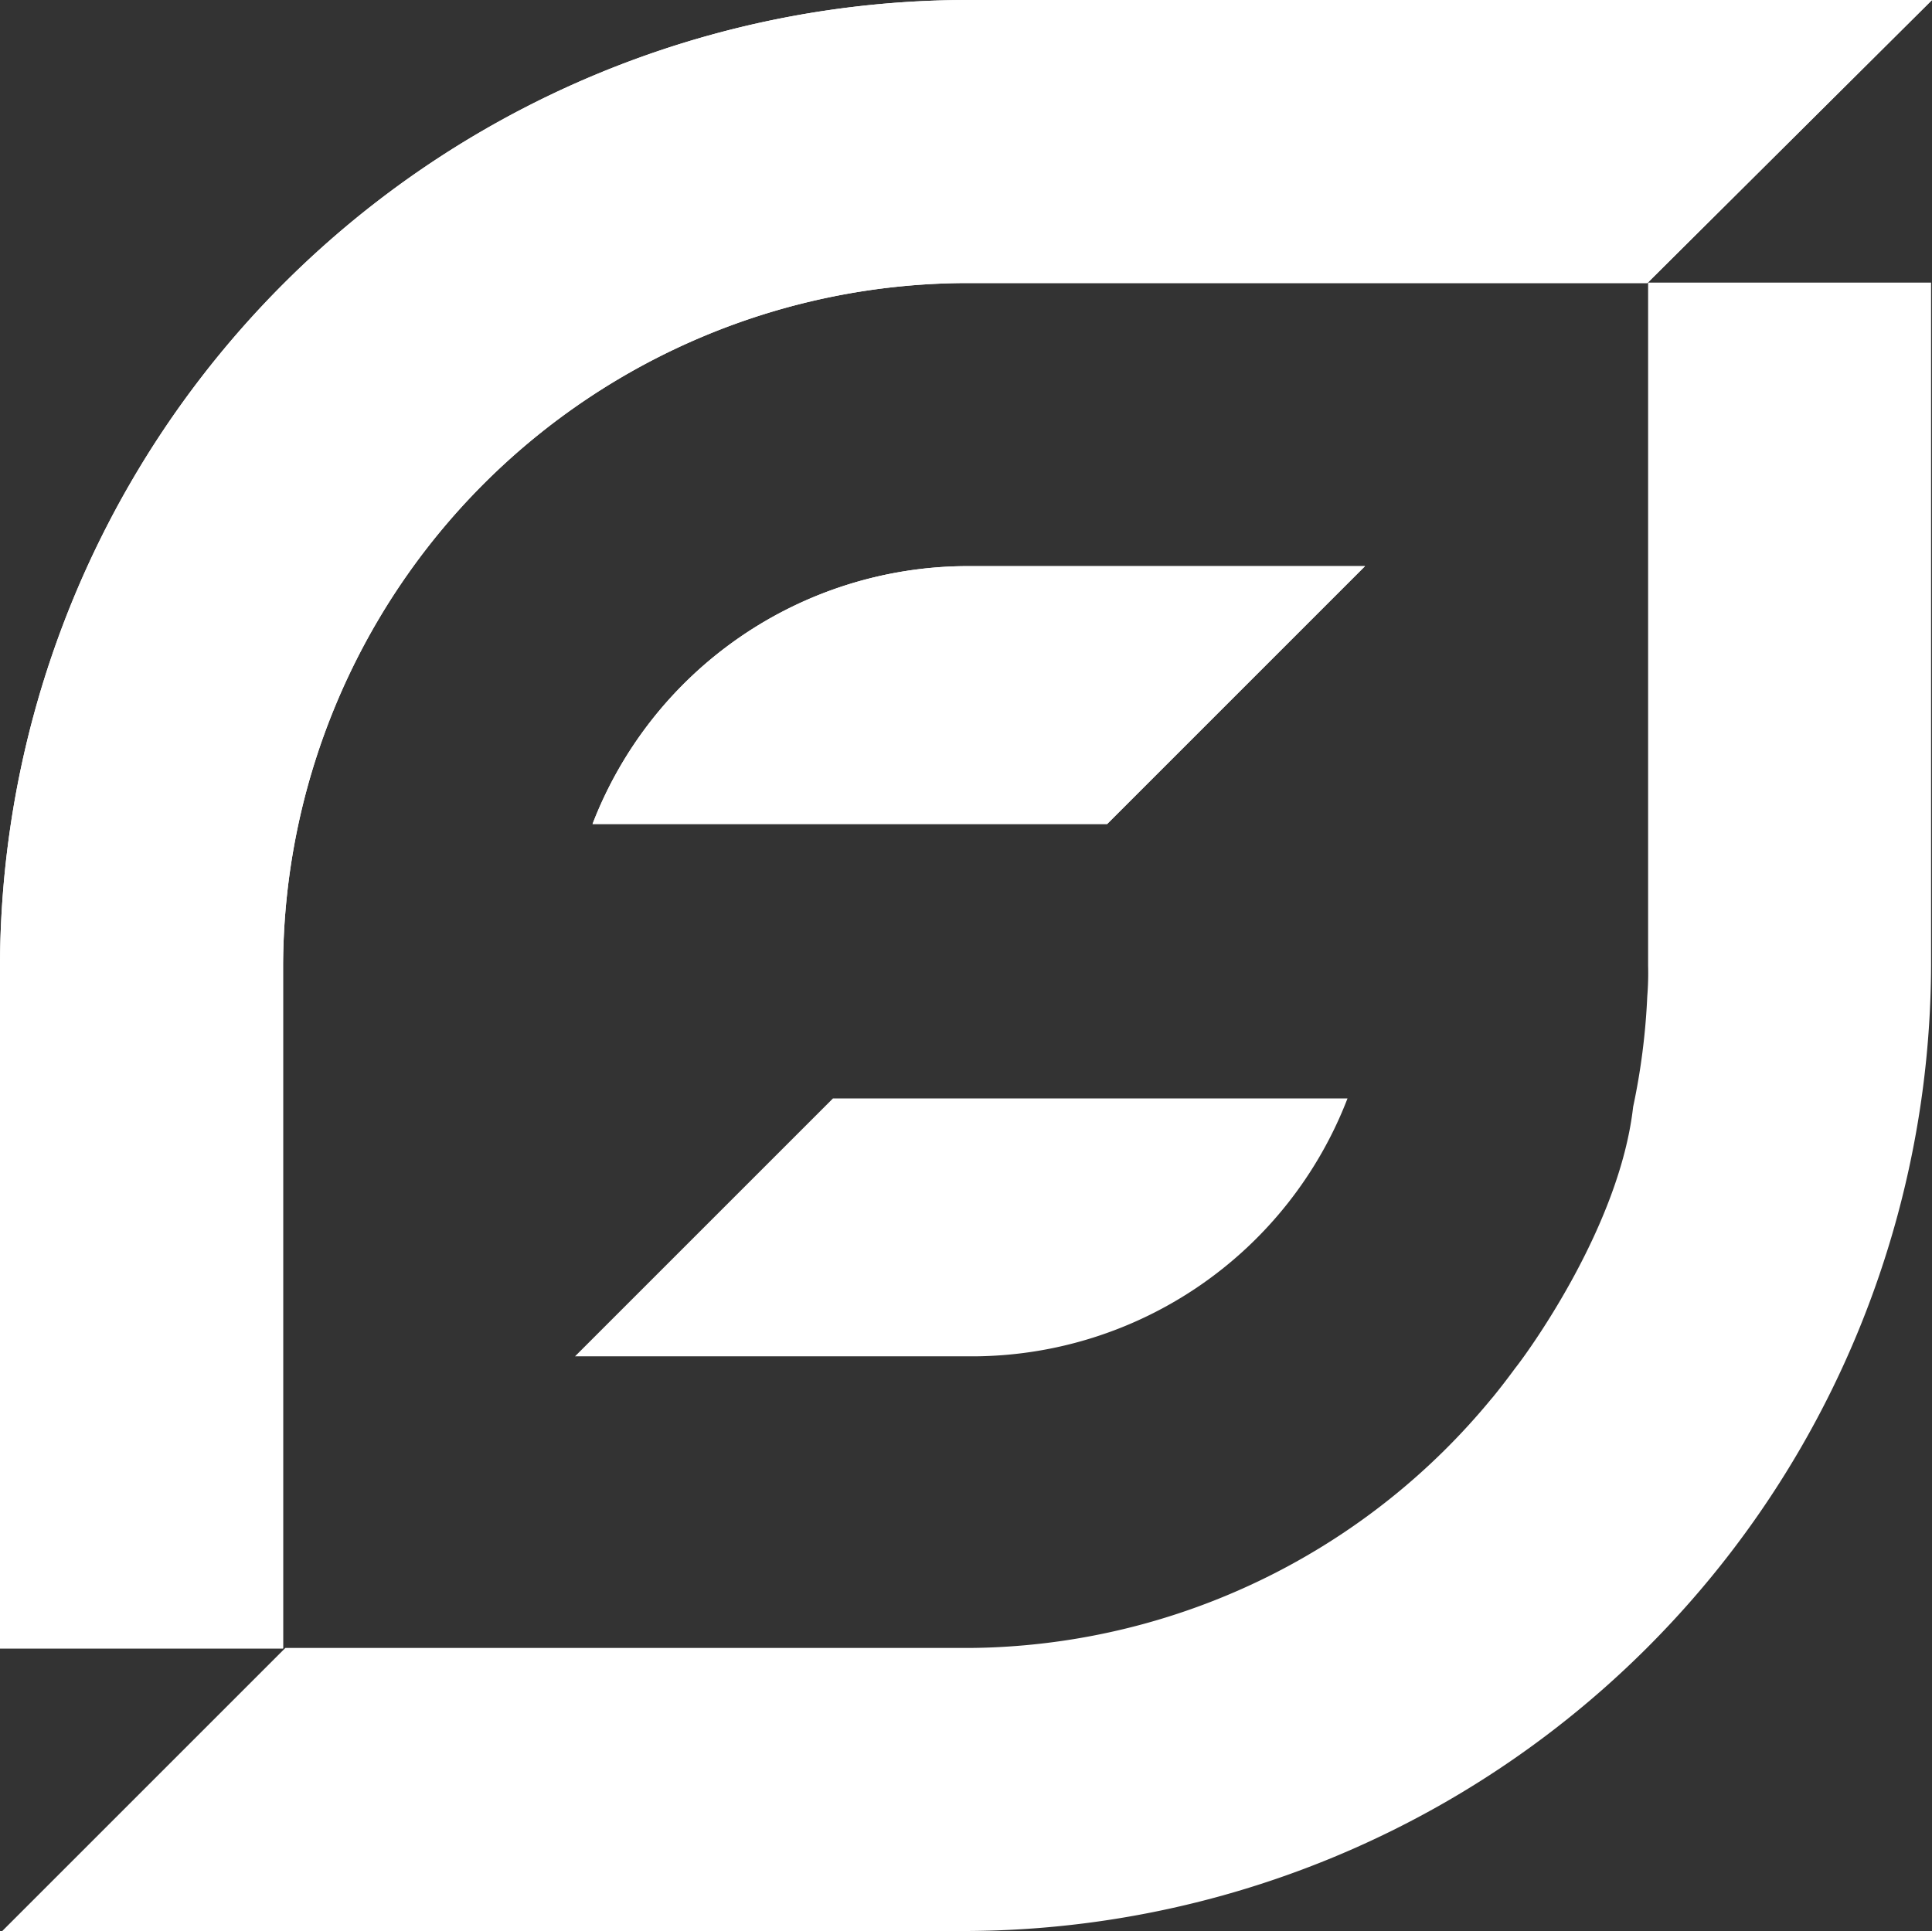
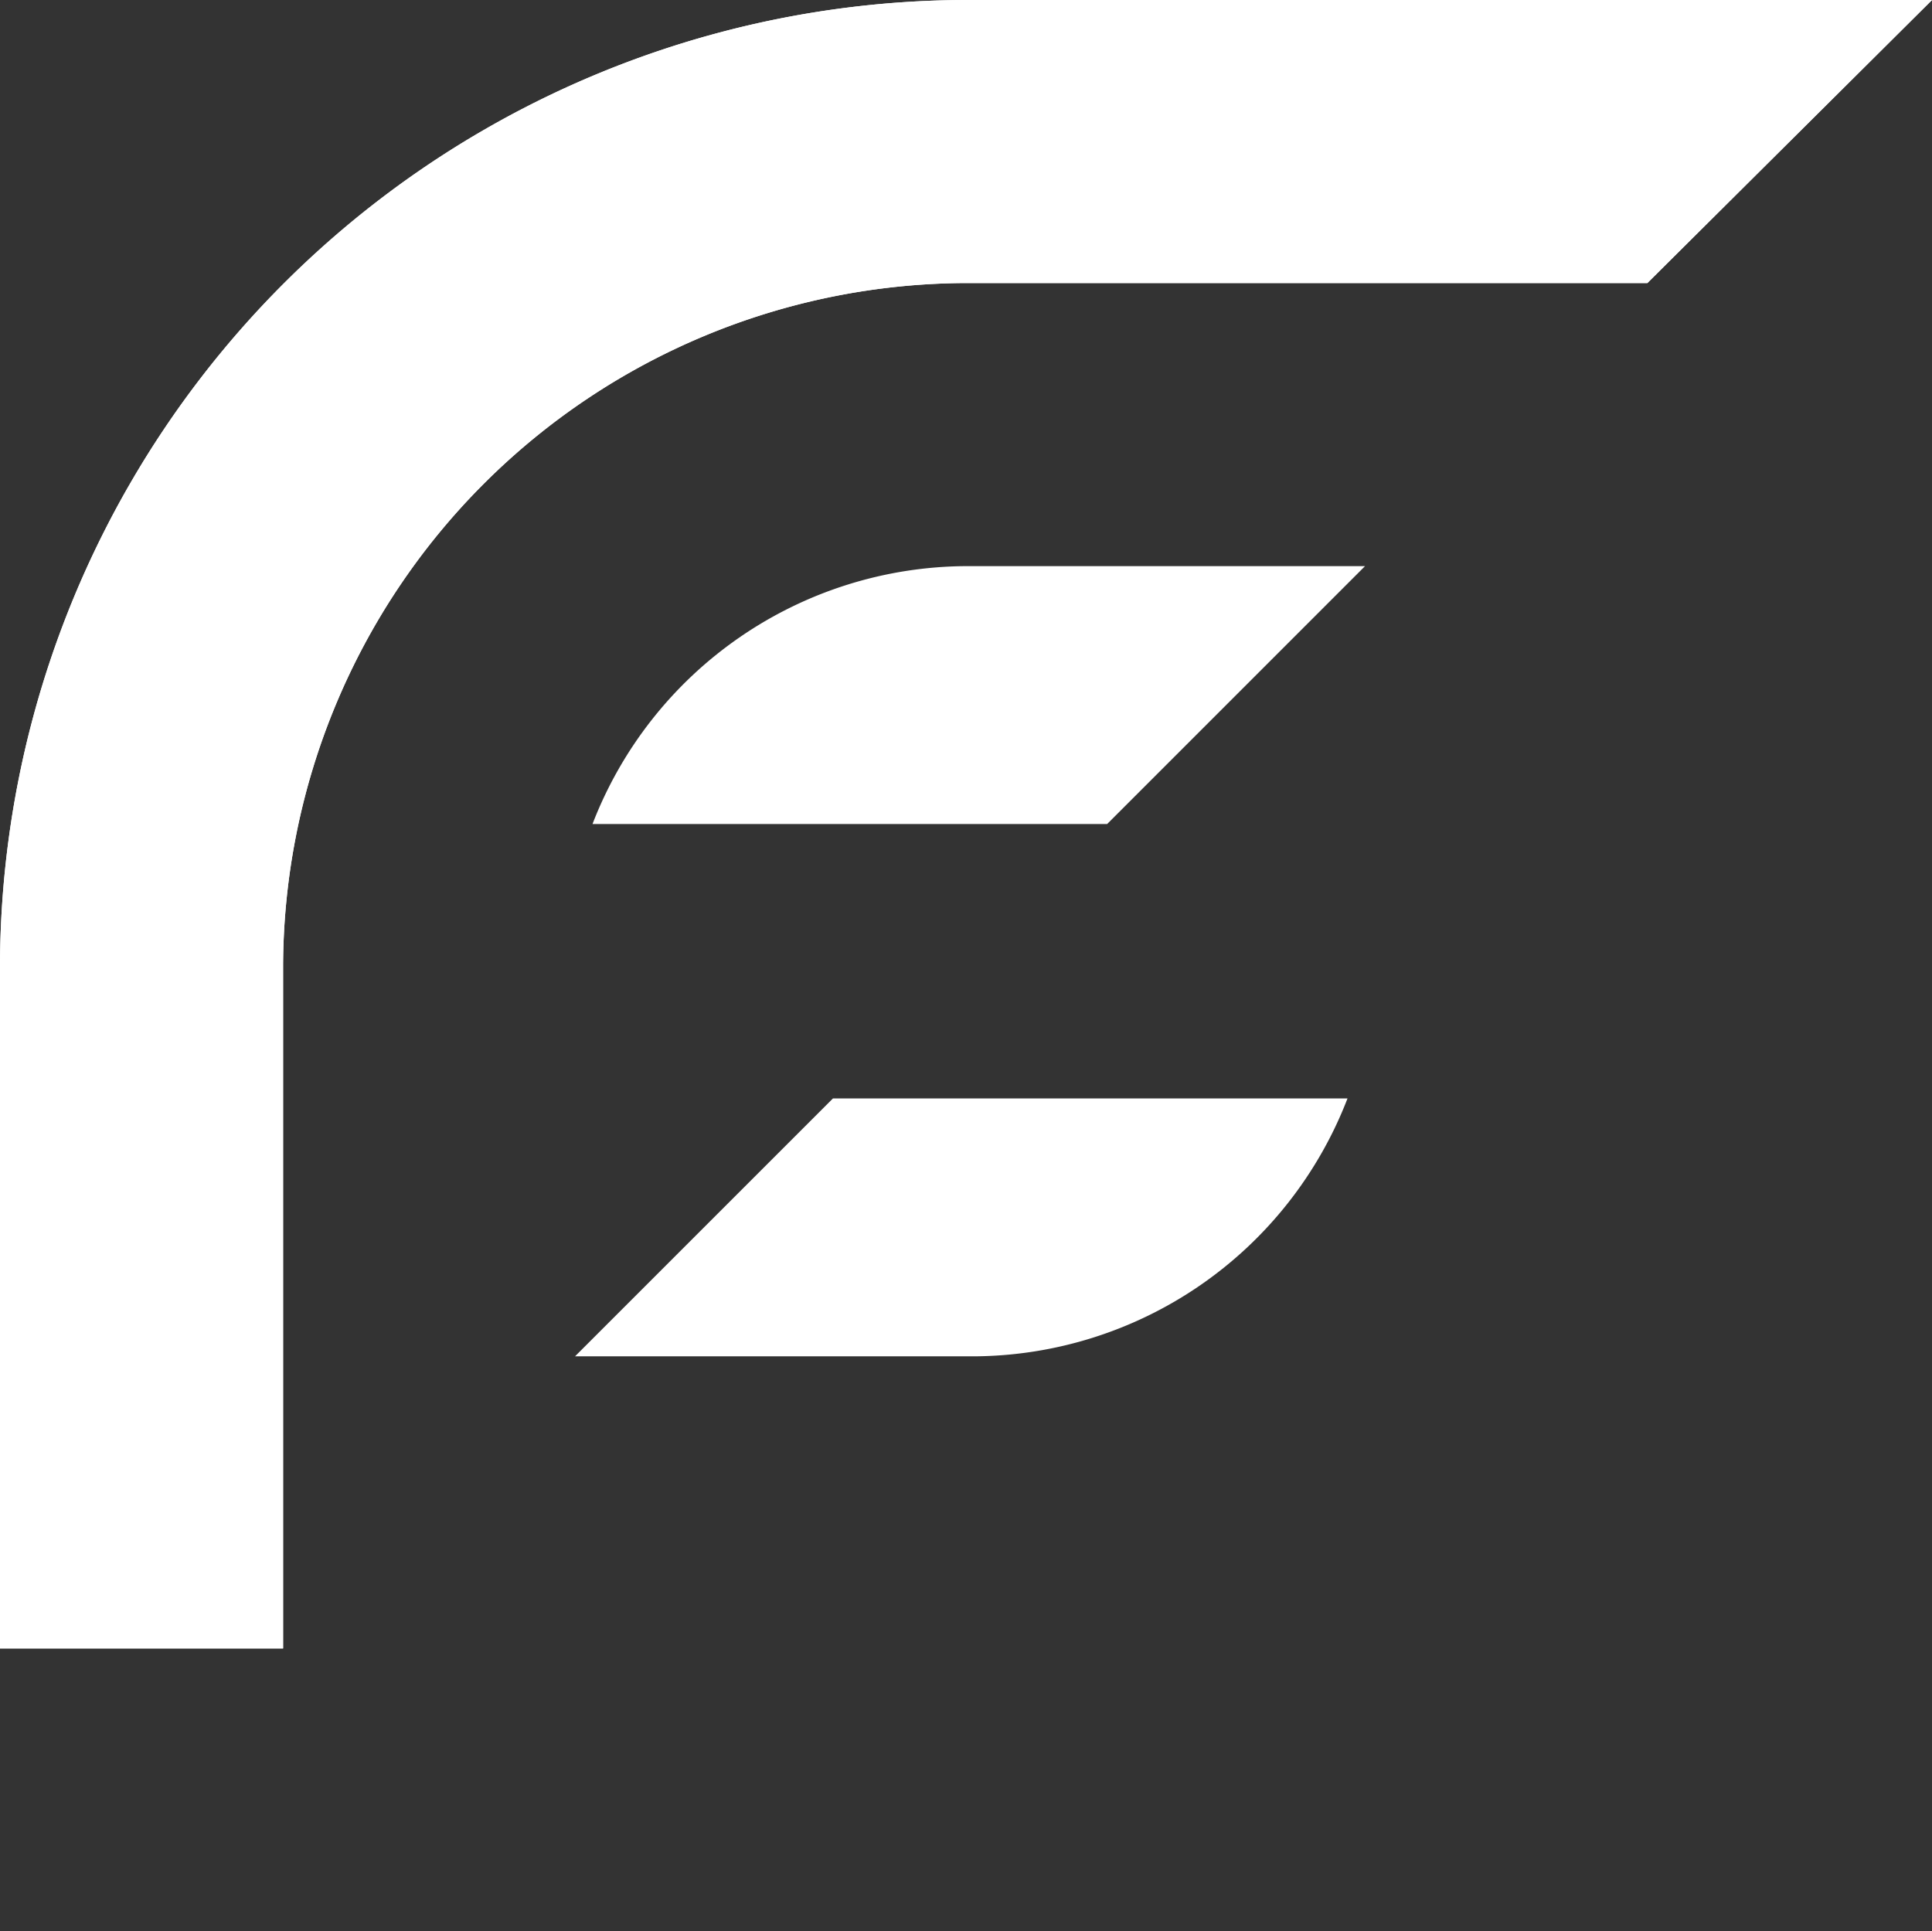
<svg xmlns="http://www.w3.org/2000/svg" id="Group_106" data-name="Group 106" width="47.74" height="47.721" viewBox="0 0 47.74 47.721">
  <rect x="0" y="0" width="47.74" height="47.721" fill="#333333" stroke="none" />
  <defs>
    <clipPath id="clip-path">
      <path id="Path_91" data-name="Path 91" d="M0,7.613H47.741V-40.108H0Z" transform="translate(0 40.108)" fill="#fff" />
    </clipPath>
  </defs>
  <g id="Group_104" data-name="Group 104" clip-path="url(#clip-path)">
    <g id="Group_98" data-name="Group 98" transform="translate(0.056 6.984)">
-       <path id="Path_85" data-name="Path 85" d="M6.488,0V16.876h0a7.167,7.167,0,0,1-.021.766,16.625,16.625,0,0,1-.349,2.728h0C5.786,23.317,3.53,26.4,3.273,26.738l-.077.1c-.174.237-.353.47-.54.7l-.049.057A16.867,16.867,0,0,1-9.367,33.71q-.5.032-1.01.032H-27.186l-6.995,6.995h23.8a23.929,23.929,0,0,0,23.861-23.86V0Z" transform="translate(34.181)" fill="#fff" />
-     </g>
+       </g>
    <g id="Group_99" data-name="Group 99" transform="translate(14.209 27.146)">
      <path id="Path_86" data-name="Path 86" d="M3.045,0H-9.67l-6.373,6.373h9.87A9.949,9.949,0,0,0,3.045,0" transform="translate(16.043)" fill="#fff" />
    </g>
    <g id="Group_100" data-name="Group 100" transform="translate(14.642 13.991)">
-       <path id="Path_87" data-name="Path 87" d="M0,1.017H12.716l6.373-6.373H9.219A9.949,9.949,0,0,0,0,1.017" transform="translate(0 5.356)" fill="#fff" />
-     </g>
+       </g>
    <g id="Group_101" data-name="Group 101" transform="translate(0 0)">
      <path id="Path_88" data-name="Path 88" d="M7.617,0,.583,6.995H-16.263A16.934,16.934,0,0,0-33.129,23.861V40.738h-6.995V23.861A23.93,23.93,0,0,1-16.263,0Z" transform="translate(40.124)" fill="#fff" />
    </g>
    <g id="Group_102" data-name="Group 102" transform="translate(14.642 13.991)">
      <path id="Path_89" data-name="Path 89" d="M3.045,0h-9.87a9.949,9.949,0,0,0-9.219,6.373H-3.327Z" transform="translate(16.043)" fill="#fff" />
    </g>
    <g id="Group_103" data-name="Group 103" transform="translate(0 0)">
      <path id="Path_90" data-name="Path 90" d="M7.617,0h-23.88A23.93,23.93,0,0,0-40.124,23.861V40.738h6.995V23.861A16.934,16.934,0,0,1-16.263,6.995H.583Z" transform="translate(40.124)" fill="#fff" />
    </g>
  </g>
</svg>